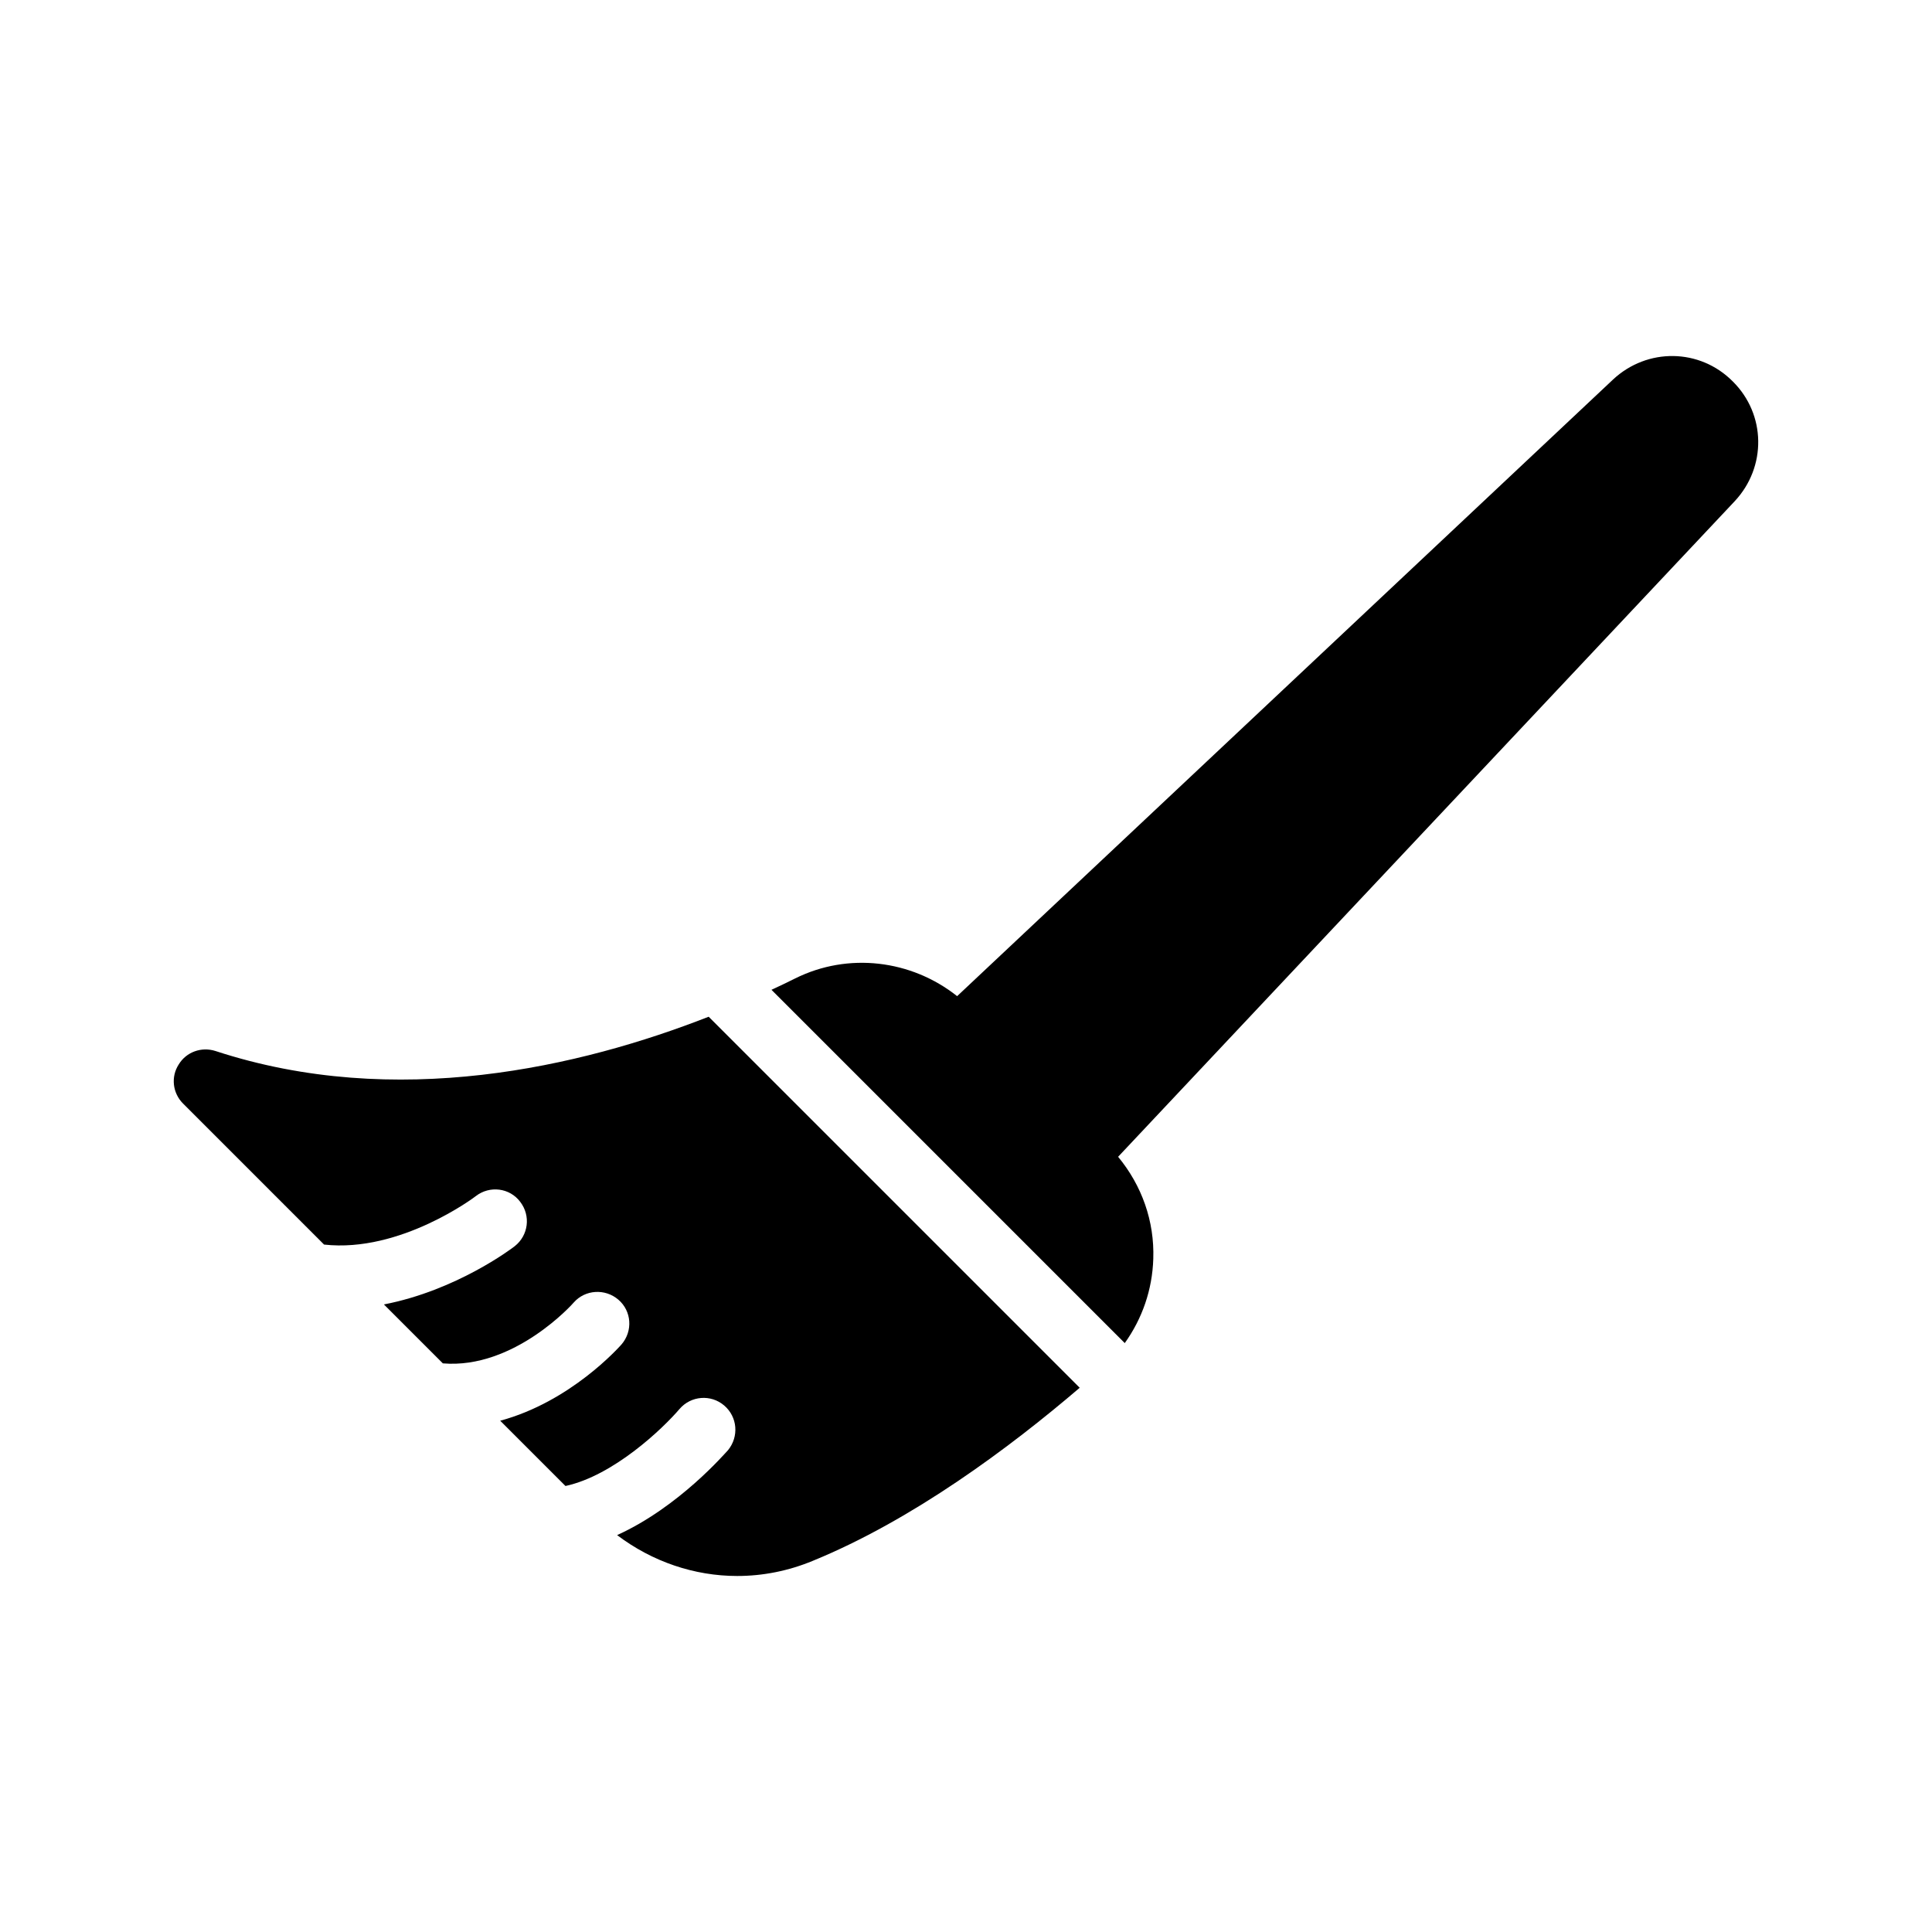
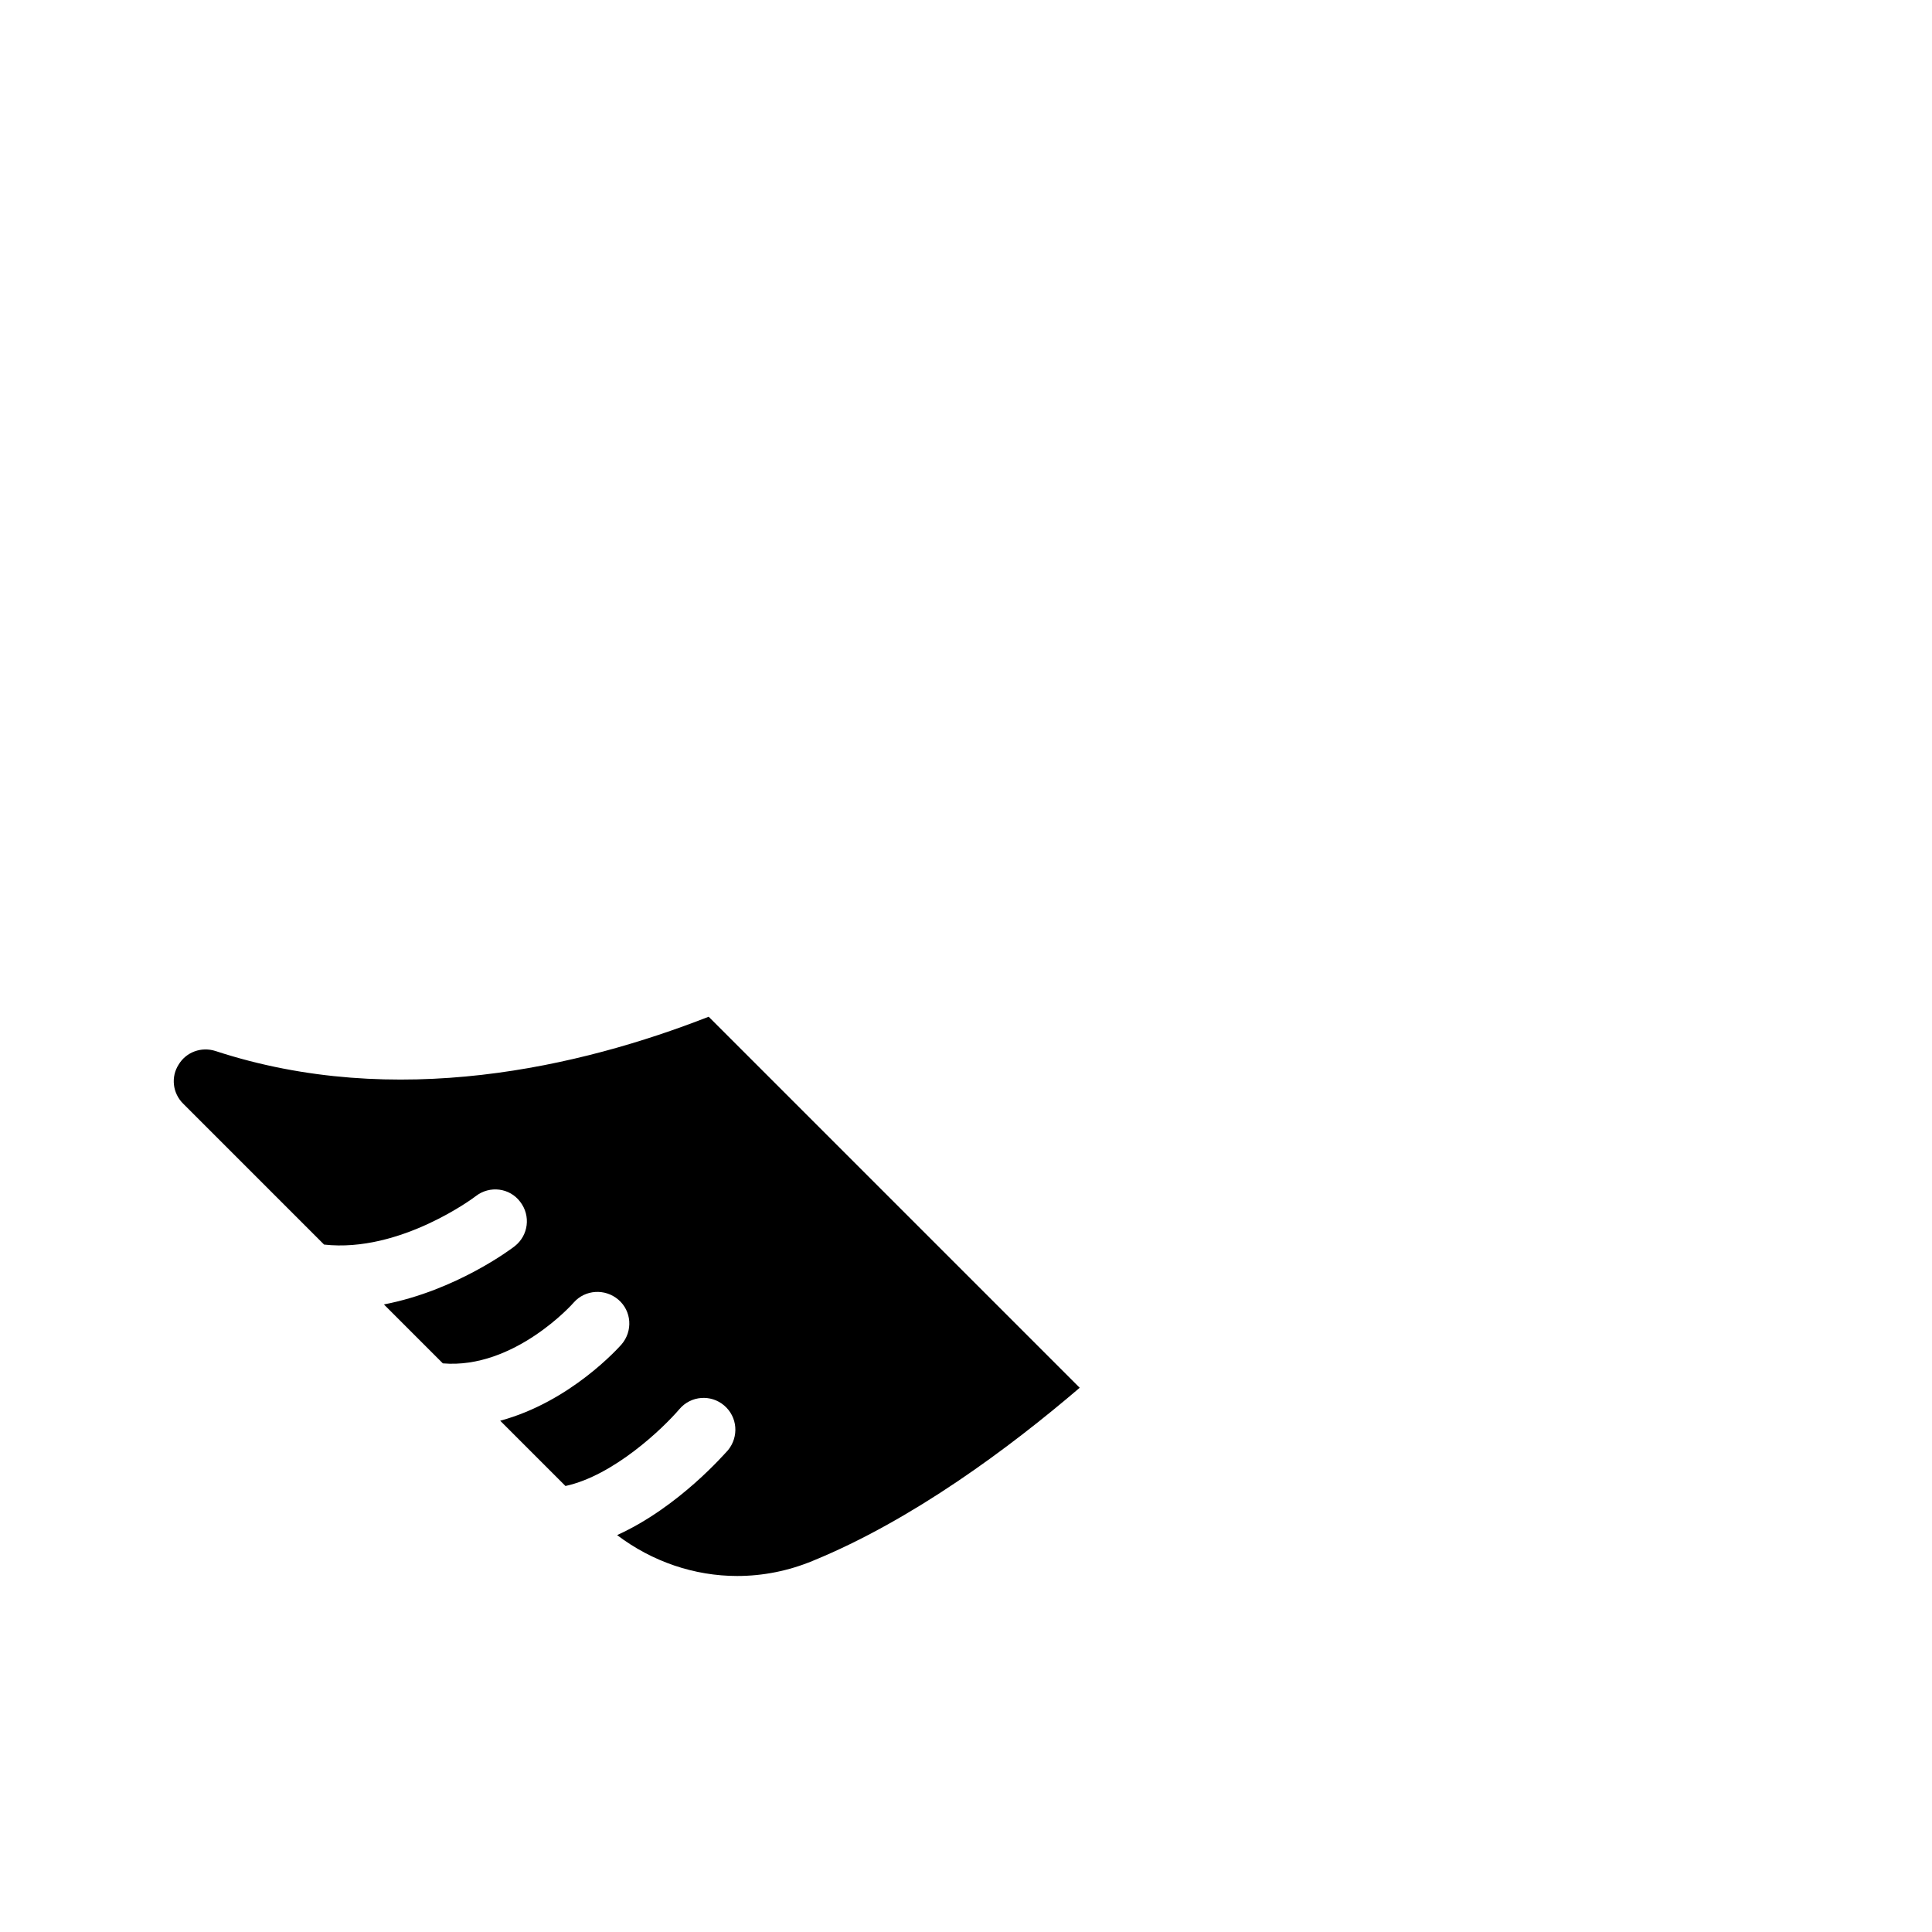
<svg xmlns="http://www.w3.org/2000/svg" fill="#000000" width="800px" height="800px" version="1.1" viewBox="144 144 512 512">
  <g>
    <path d="m201.08 422.52c-3.695-1.176-7.727 0.254-9.742 3.609-2.098 3.273-1.594 7.559 1.176 10.328l37.367 37.367c20.234 2.266 40.051-12.68 40.219-12.848 3.695-2.856 8.984-2.184 11.754 1.512 2.856 3.695 2.184 8.902-1.43 11.754-0.84 0.672-15.535 11.754-34.68 15.449l15.617 15.617c18.895 1.594 34.512-15.871 34.68-16.121 3.023-3.441 8.312-3.777 11.84-0.754 3.527 3.023 3.863 8.312 0.84 11.84-0.754 0.84-13.52 15.199-32.16 20.234l17.297 17.297c12.762-2.769 25.777-15.199 30.227-20.406 3.023-3.527 8.312-3.945 11.84-0.922 3.527 3.023 3.945 8.23 1.008 11.84-0.758 0.754-12.93 15.031-29.391 22.504 9.32 7.055 20.488 10.832 31.824 10.832 6.801 0 13.602-1.344 20.07-4.031 26.449-10.832 52.145-29.977 70.699-45.848l-98.328-98.328c-33.91 13.27-82.863 24.773-130.73 9.074z" />
-     <path d="m571.46 244.59-173.81 163.4c-12.176-9.656-28.887-11.672-42.906-4.703-2.016 1.008-4.113 2.016-6.297 3.023l93.625 93.625c4.617-6.465 7.305-14.105 7.559-22.336 0.336-9.992-3.023-19.398-9.32-27.039l163.4-173.73c8.48-9.07 8.312-23.008-0.504-31.742-8.738-8.812-22.676-8.98-31.746-0.5z" />
  </g>
</svg>